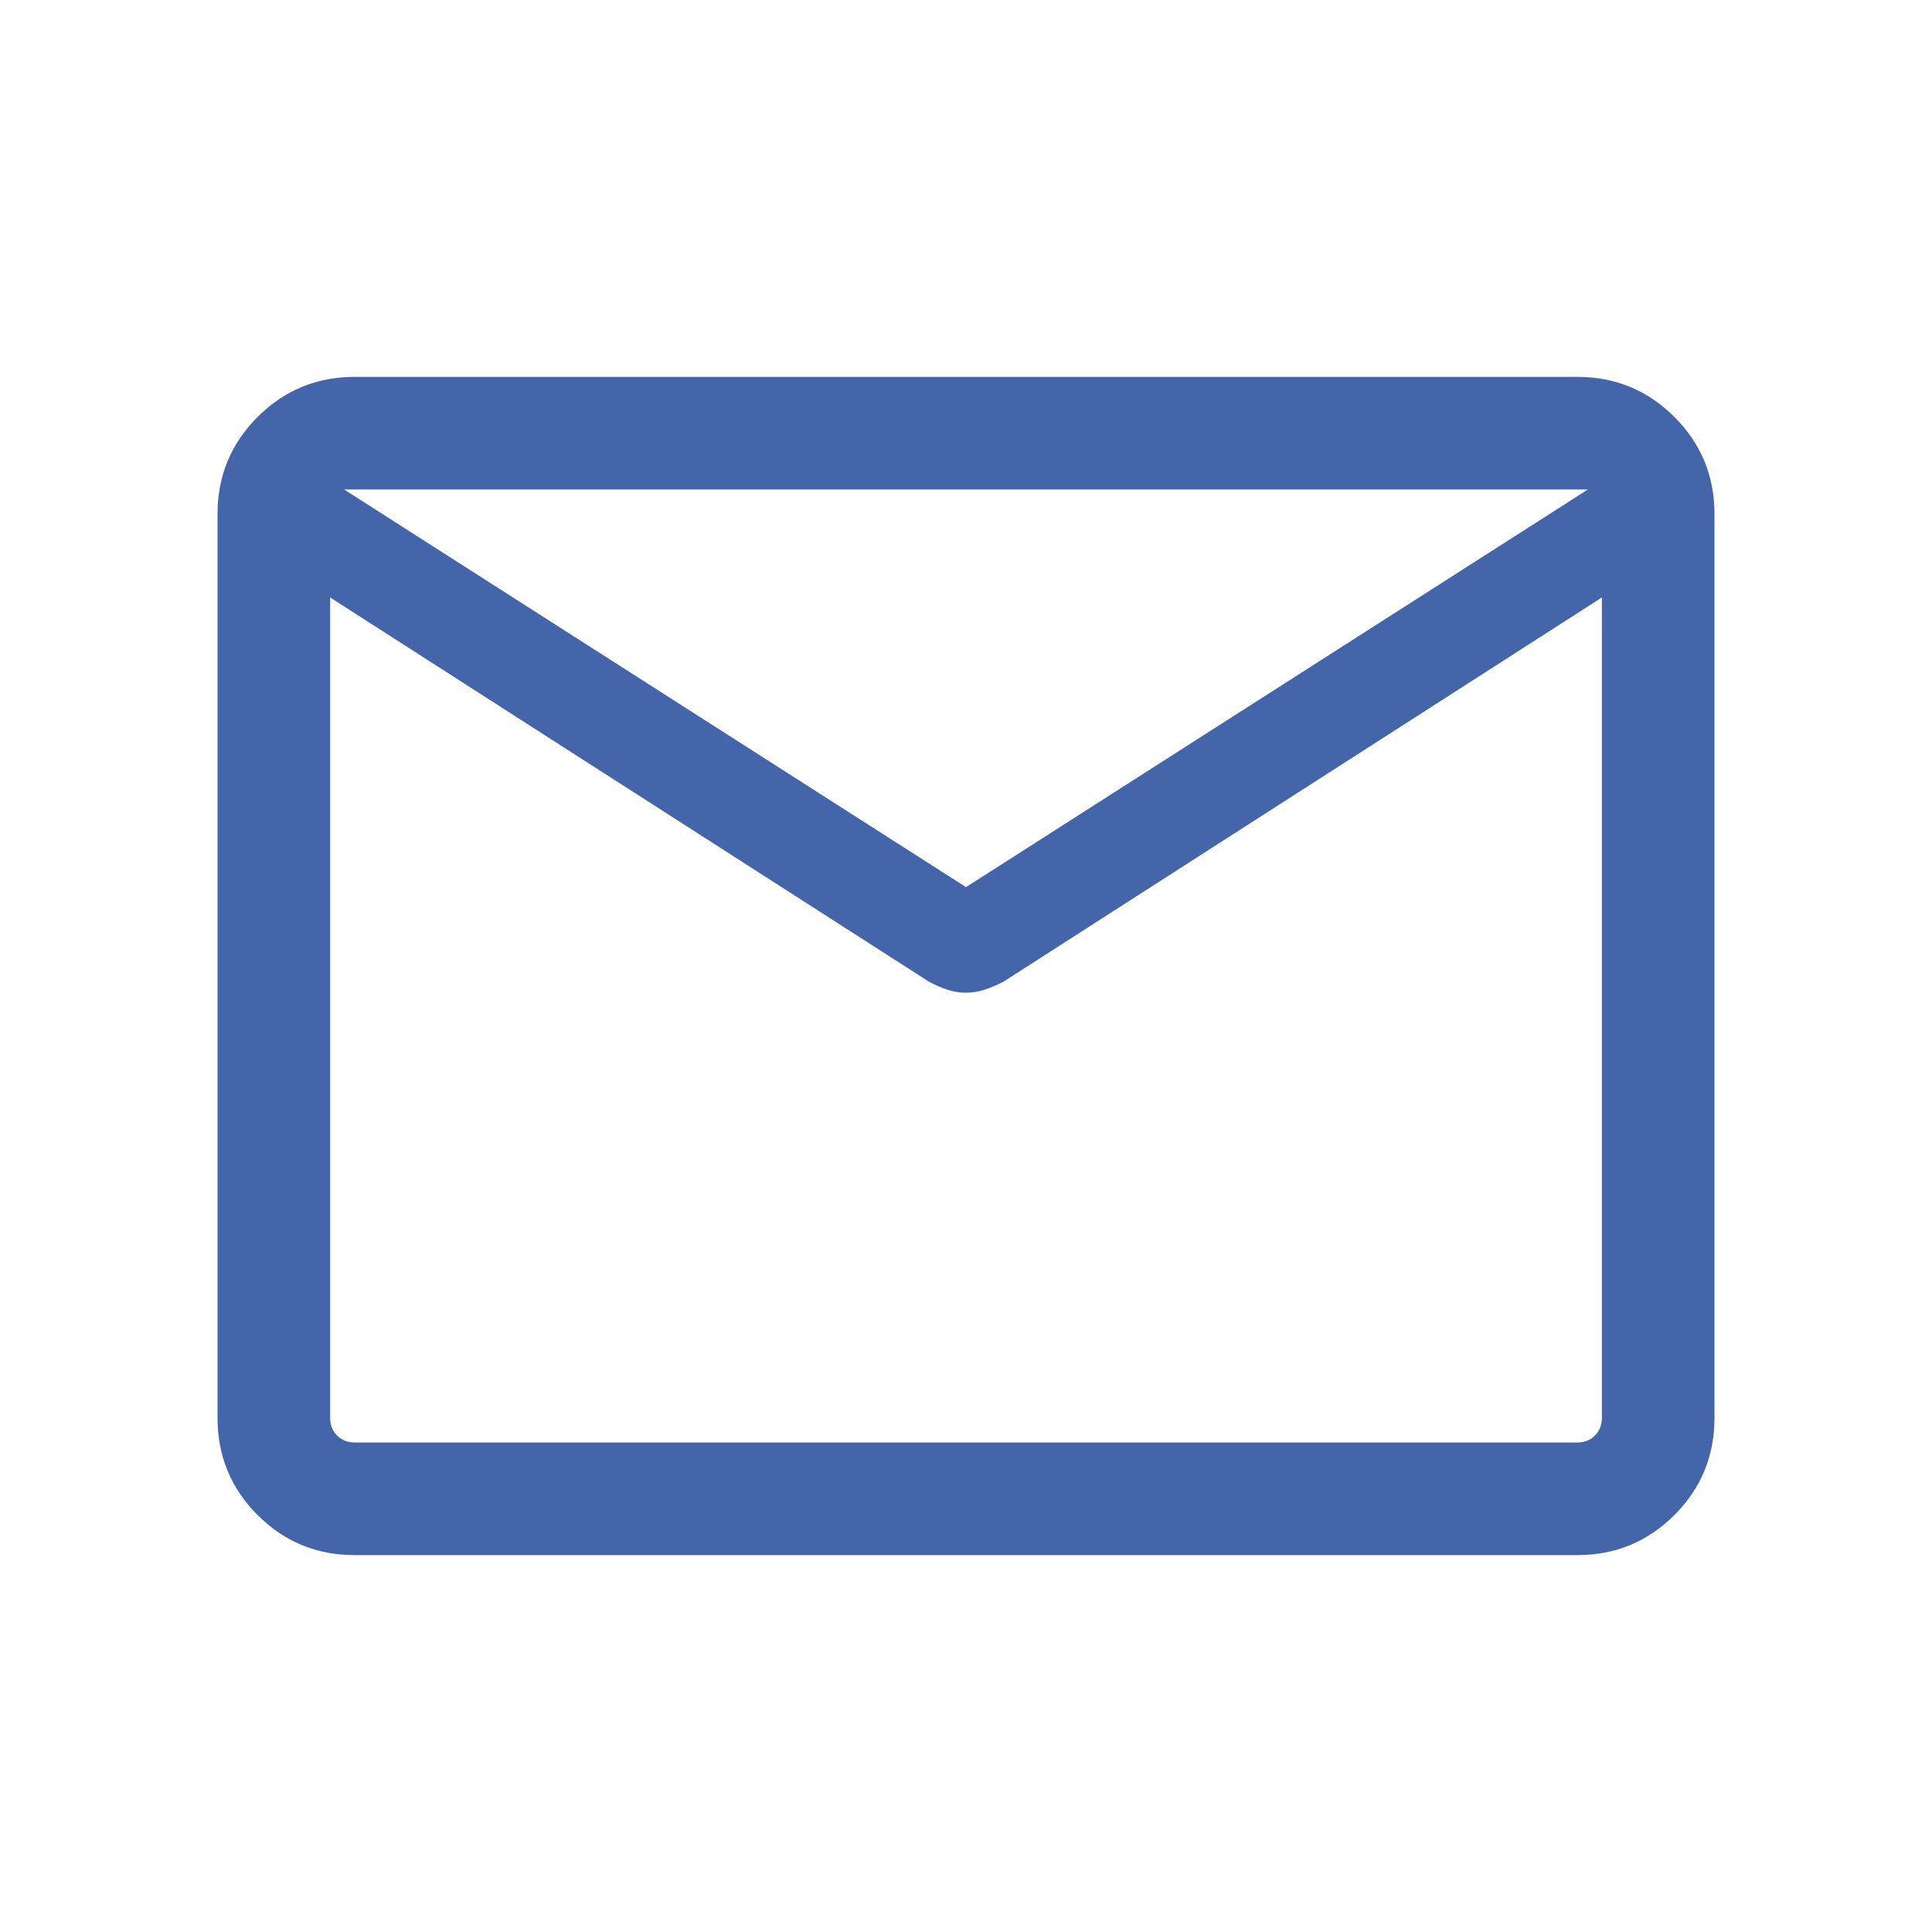
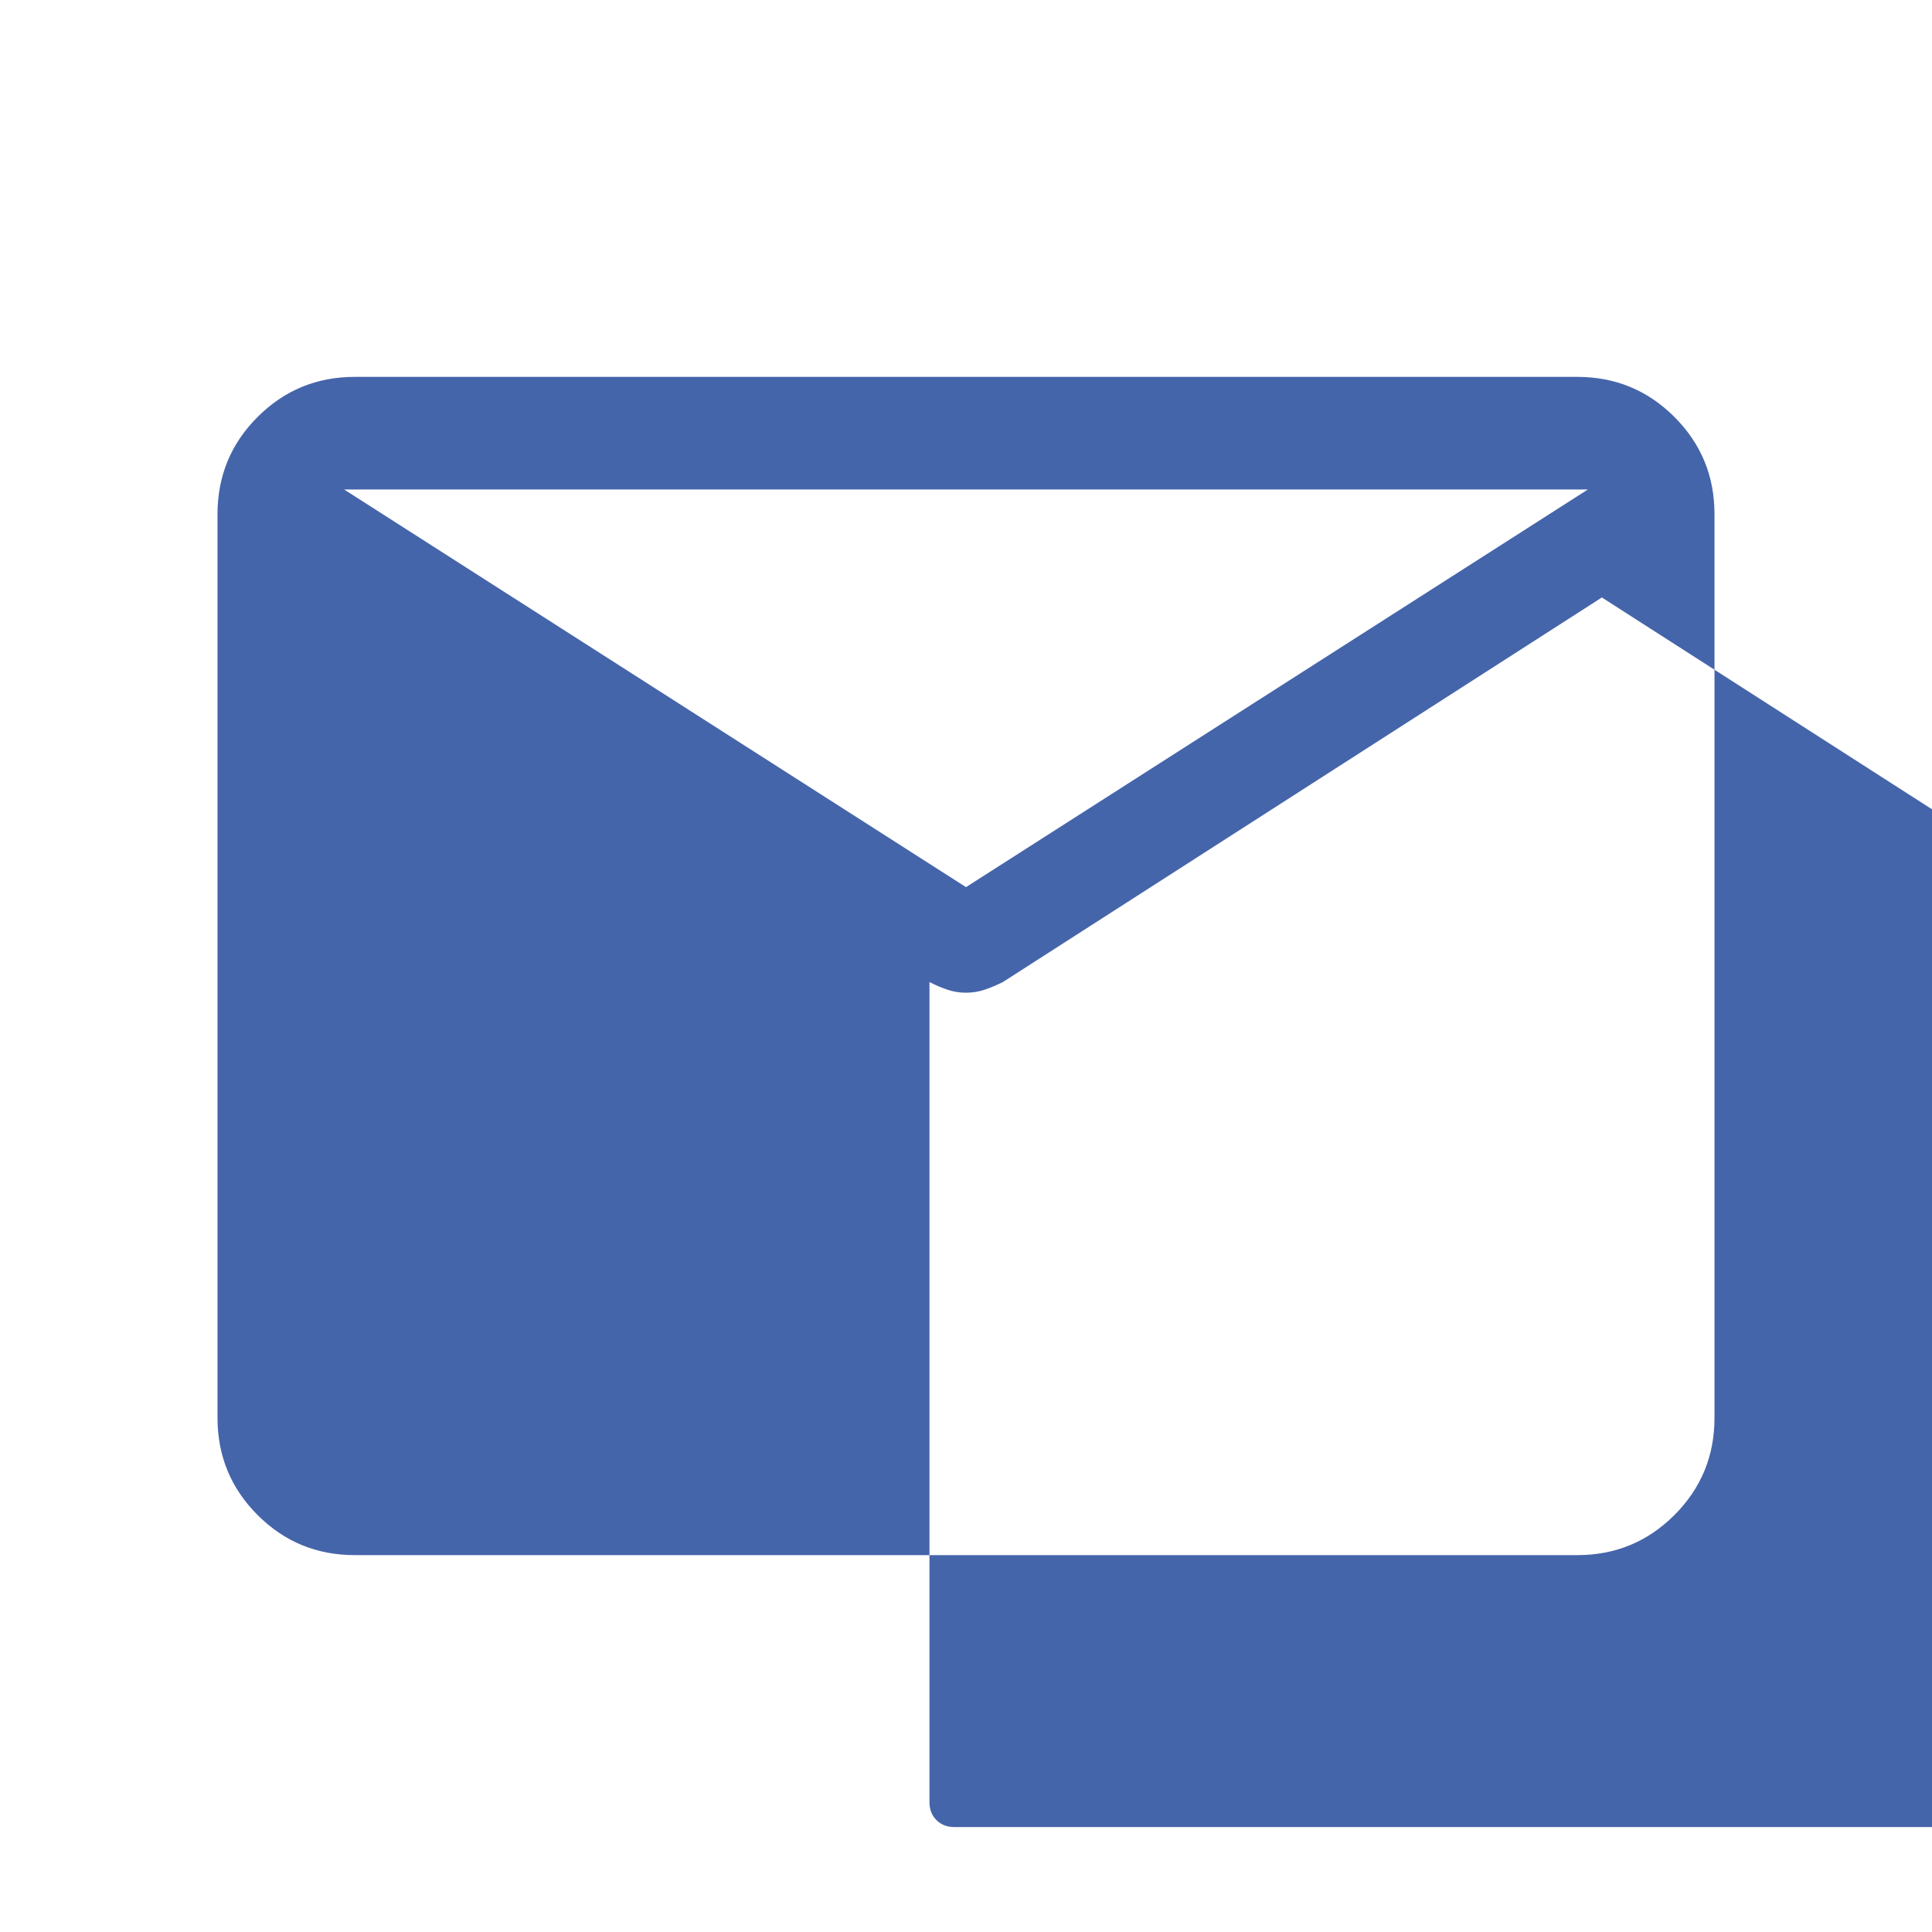
<svg xmlns="http://www.w3.org/2000/svg" height="24px" viewBox="0 -960 960 960" width="24px" fill="#4565AA">
-   <path d="M176.26-187.27q-28.35 0-48.27-19.92-19.91-19.91-19.91-48.27v-449.08q0-28.36 19.91-48.27 19.92-19.92 48.27-19.92h607.48q28.35 0 48.27 19.92 19.91 19.91 19.91 48.27v449.08q0 28.36-19.91 48.27-19.92 19.92-48.27 19.92H176.26Zm619.7-475.85L498.35-472.04q-4.62 2.31-9.08 3.81t-9.27 1.5q-4.81 0-9.27-1.5t-8.88-3.81L164.04-663.12v407.58q0 5.39 3.46 8.85t8.85 3.46h607.3q5.39 0 8.85-3.46t3.46-8.85v-407.58ZM480-519.19l309-197.58H171l309 197.58ZM164.04-663.12v8.73V-697v.96-20.73V-696v-1.27 42.88-8.73 419.89-419.89Z" />
+   <path d="M176.26-187.27q-28.35 0-48.27-19.92-19.91-19.91-19.91-48.27v-449.08q0-28.36 19.91-48.27 19.92-19.92 48.27-19.92h607.48q28.35 0 48.27 19.92 19.91 19.91 19.91 48.27v449.08q0 28.36-19.91 48.27-19.92 19.92-48.27 19.92H176.26Zm619.7-475.85L498.35-472.04q-4.62 2.31-9.08 3.81t-9.27 1.5q-4.81 0-9.27-1.5t-8.88-3.81v407.58q0 5.39 3.46 8.85t8.85 3.46h607.3q5.39 0 8.85-3.46t3.46-8.85v-407.58ZM480-519.19l309-197.58H171l309 197.58ZM164.04-663.12v8.73V-697v.96-20.73V-696v-1.27 42.88-8.73 419.89-419.89Z" />
</svg>